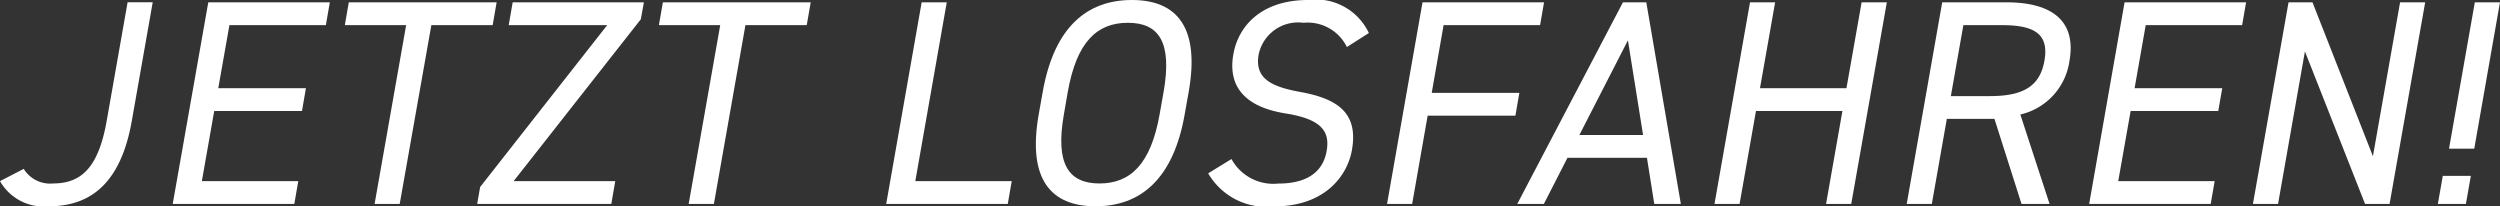
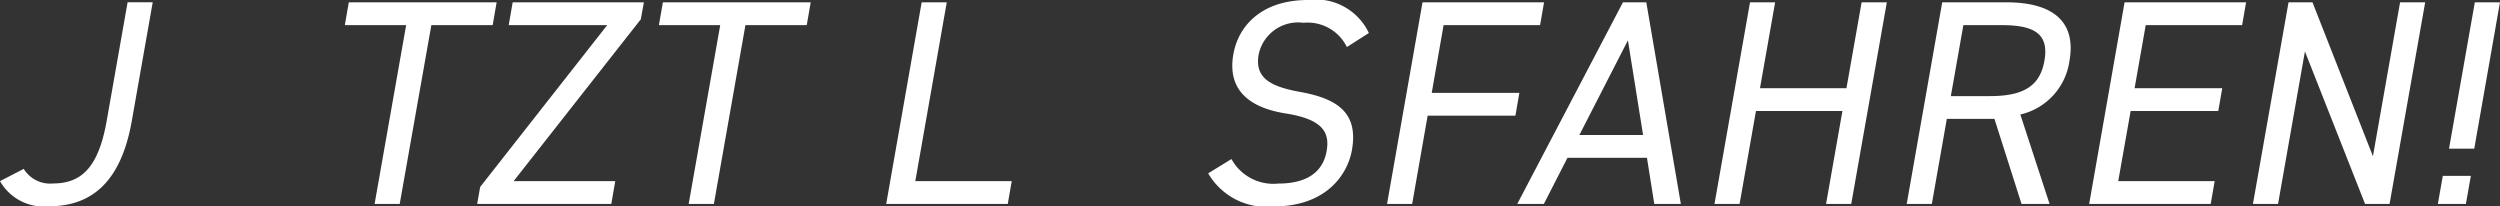
<svg xmlns="http://www.w3.org/2000/svg" width="126.402" height="10.429" viewBox="0 0 126.402 10.429">
  <rect x="0" y="0" width="126.402" height="10.429" fill="#333333" stroke="none" />
  <defs>
    <style>.cls-1{fill:#fff;}</style>
  </defs>
  <g id="Ebene_2" data-name="Ebene 2">
    <g id="phase1">
      <path class="cls-1" d="M1.2,8.538a1.564,1.564,0,0,0,1.481.738c1.447,0,2.3-.827,2.713-3.161l1.058-6h1.27l-1.058,6c-.547,3.1-2.045,4.314-4.187,4.314A2.545,2.545,0,0,1,0,9.158Z" />
-       <path class="cls-1" d="M16.676.118l-.2,1.153H11.6l-.564,3.19h4.432l-.2,1.152H10.831l-.625,3.545h4.875l-.2,1.153H8.733L10.531.118Z" />
      <path class="cls-1" d="M25.11.118l-.2,1.153h-3.1l-1.6,9.04H18.94l1.595-9.04h-3.1l.2-1.153Z" />
      <path class="cls-1" d="M32.556.118,32.4.975,25.969,9.158h5.139l-.2,1.153H24.126l.151-.858L30.7,1.271H25.721l.2-1.153Z" />
      <path class="cls-1" d="M40.99.118l-.2,1.153h-3.1l-1.595,9.04H34.82l1.595-9.04h-3.1l.2-1.153Z" />
      <path class="cls-1" d="M46.279,9.158h4.875l-.2,1.153H44.807L46.6.118h1.269Z" />
-       <path class="cls-1" d="M55.392,10.429c-2.26,0-3.454-1.36-2.872-4.653l.2-1.124C53.3,1.358,54.971,0,57.23,0S60.684,1.358,60.1,4.652l-.2,1.124C59.324,9.069,57.652,10.429,55.392,10.429Zm-1.6-4.653c-.445,2.525.239,3.5,1.8,3.5s2.594-.975,3.04-3.5l.2-1.124c.445-2.525-.239-3.5-1.806-3.5s-2.593.975-3.039,3.5Z" />
      <path class="cls-1" d="M68.1,2.378a2.211,2.211,0,0,0-2.2-1.226,2.036,2.036,0,0,0-2.261,1.6c-.214,1.211.629,1.626,2.074,1.892,1.9.339,2.976,1.049,2.642,2.939-.235,1.329-1.388,2.851-3.929,2.851a3.4,3.4,0,0,1-3.339-1.67l1.177-.723a2.413,2.413,0,0,0,2.365,1.24c1.67,0,2.292-.768,2.446-1.639.169-.96-.2-1.61-2.072-1.906S62.047,4.52,62.359,2.747C62.617,1.285,63.805,0,66.138,0a2.961,2.961,0,0,1,3.073,1.669Z" />
      <path class="cls-1" d="M78.068.118l-.2,1.153H72.989l-.6,3.426h4.431l-.2,1.152H72.183L71.4,10.311h-1.27L71.924.118Z" />
      <path class="cls-1" d="M76.714,10.311,82.057.118h1.181l1.747,10.193H83.642l-.371-2.334H79.253l-1.194,2.334Zm3.141-3.487h3.22l-.766-4.785Z" />
      <path class="cls-1" d="M88.986,4.461h4.372L94.125.118H95.4L93.6,10.311H92.327l.828-4.7H88.783l-.828,4.7H86.686L88.482.118h1.27Z" />
      <path class="cls-1" d="M102.21,10.311l-1.369-4.3H98.433l-.758,4.3h-1.27L98.2.118h3.248c2.35,0,3.535.976,3.187,2.954A3.242,3.242,0,0,1,102.15,5.79l1.478,4.521Zm-1.595-5.452c1.729,0,2.531-.532,2.753-1.787.224-1.27-.391-1.8-2.12-1.8H99.269l-.633,3.588Z" />
      <path class="cls-1" d="M113.564.118l-.2,1.153h-4.875l-.562,3.19h4.431l-.2,1.152h-4.431L107.1,9.158h4.875l-.2,1.153h-6.145L107.42.118Z" />
      <path class="cls-1" d="M122.619.118l-1.8,10.193h-1.24L116.539,2.6l-1.359,7.711h-1.27l1.8-10.193h1.211L119.977,7.9,121.35.118Z" />
-       <path class="cls-1" d="M124.678,10.311H123.26l.25-1.419h1.418ZM126.4.118h-1.271l-1.305,7.4H125.1Z" />
+       <path class="cls-1" d="M124.678,10.311H123.26l.25-1.419h1.418M126.4.118h-1.271l-1.305,7.4H125.1Z" />
    </g>
  </g>
</svg>